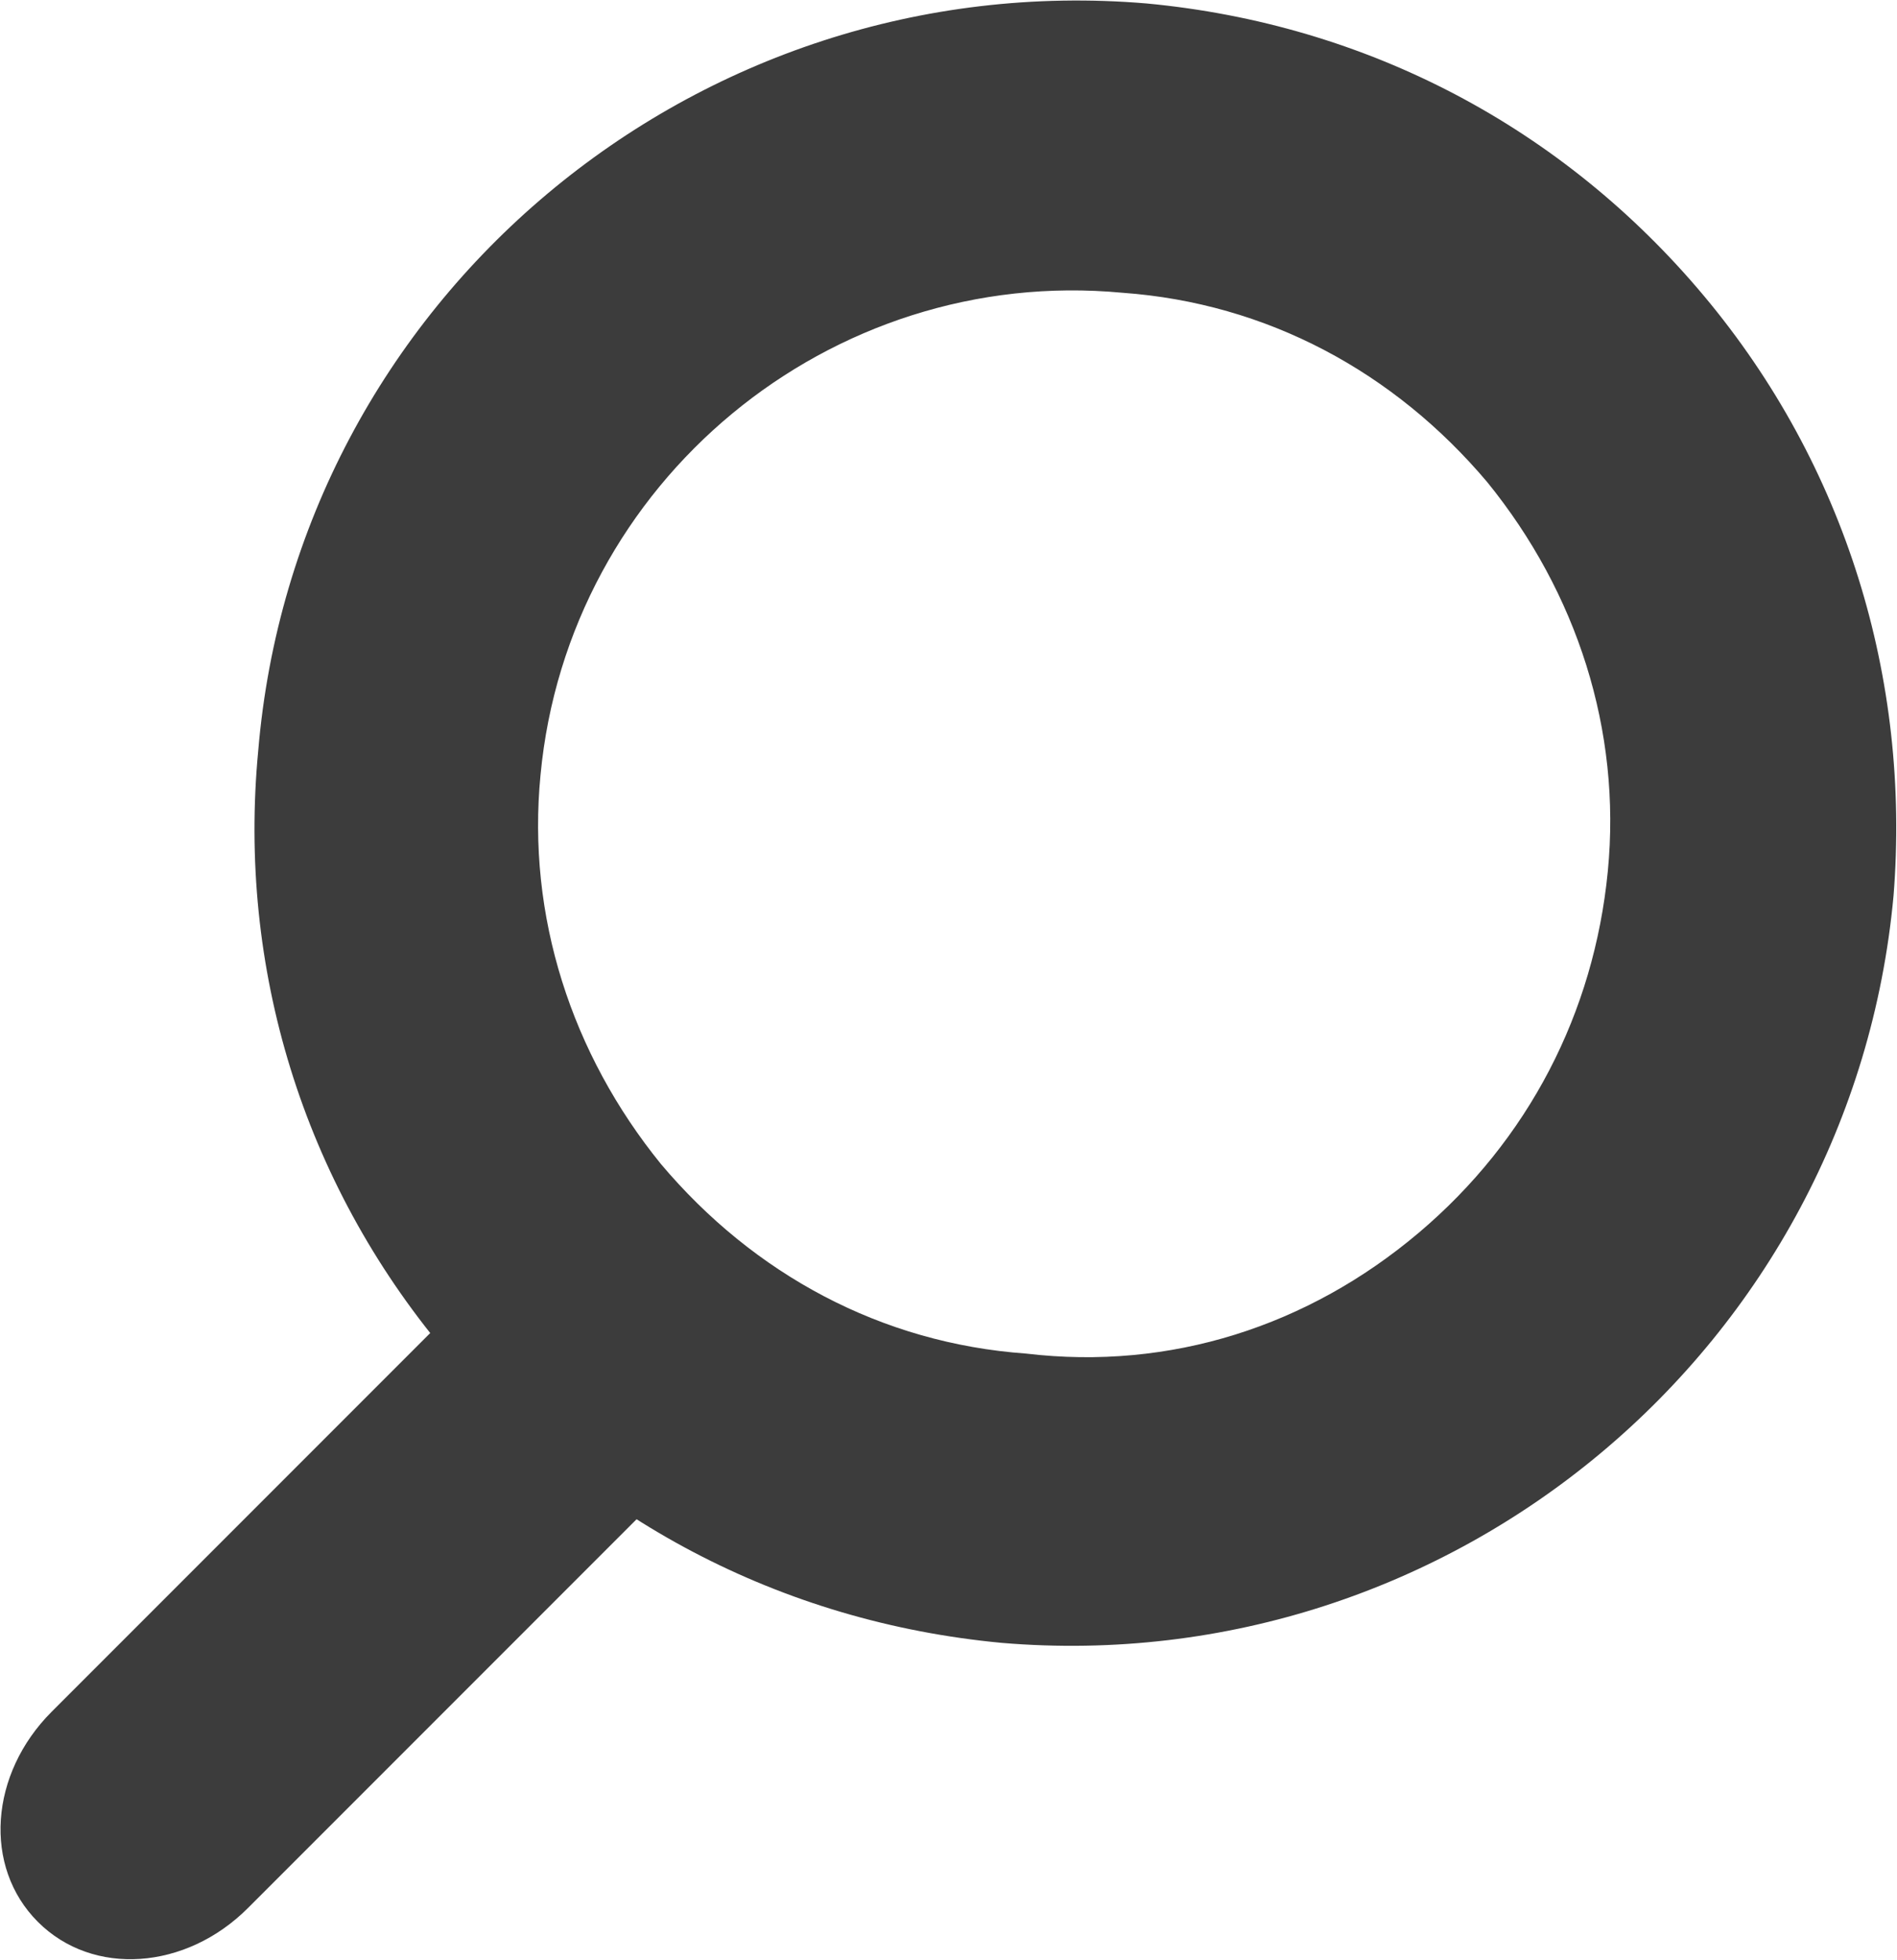
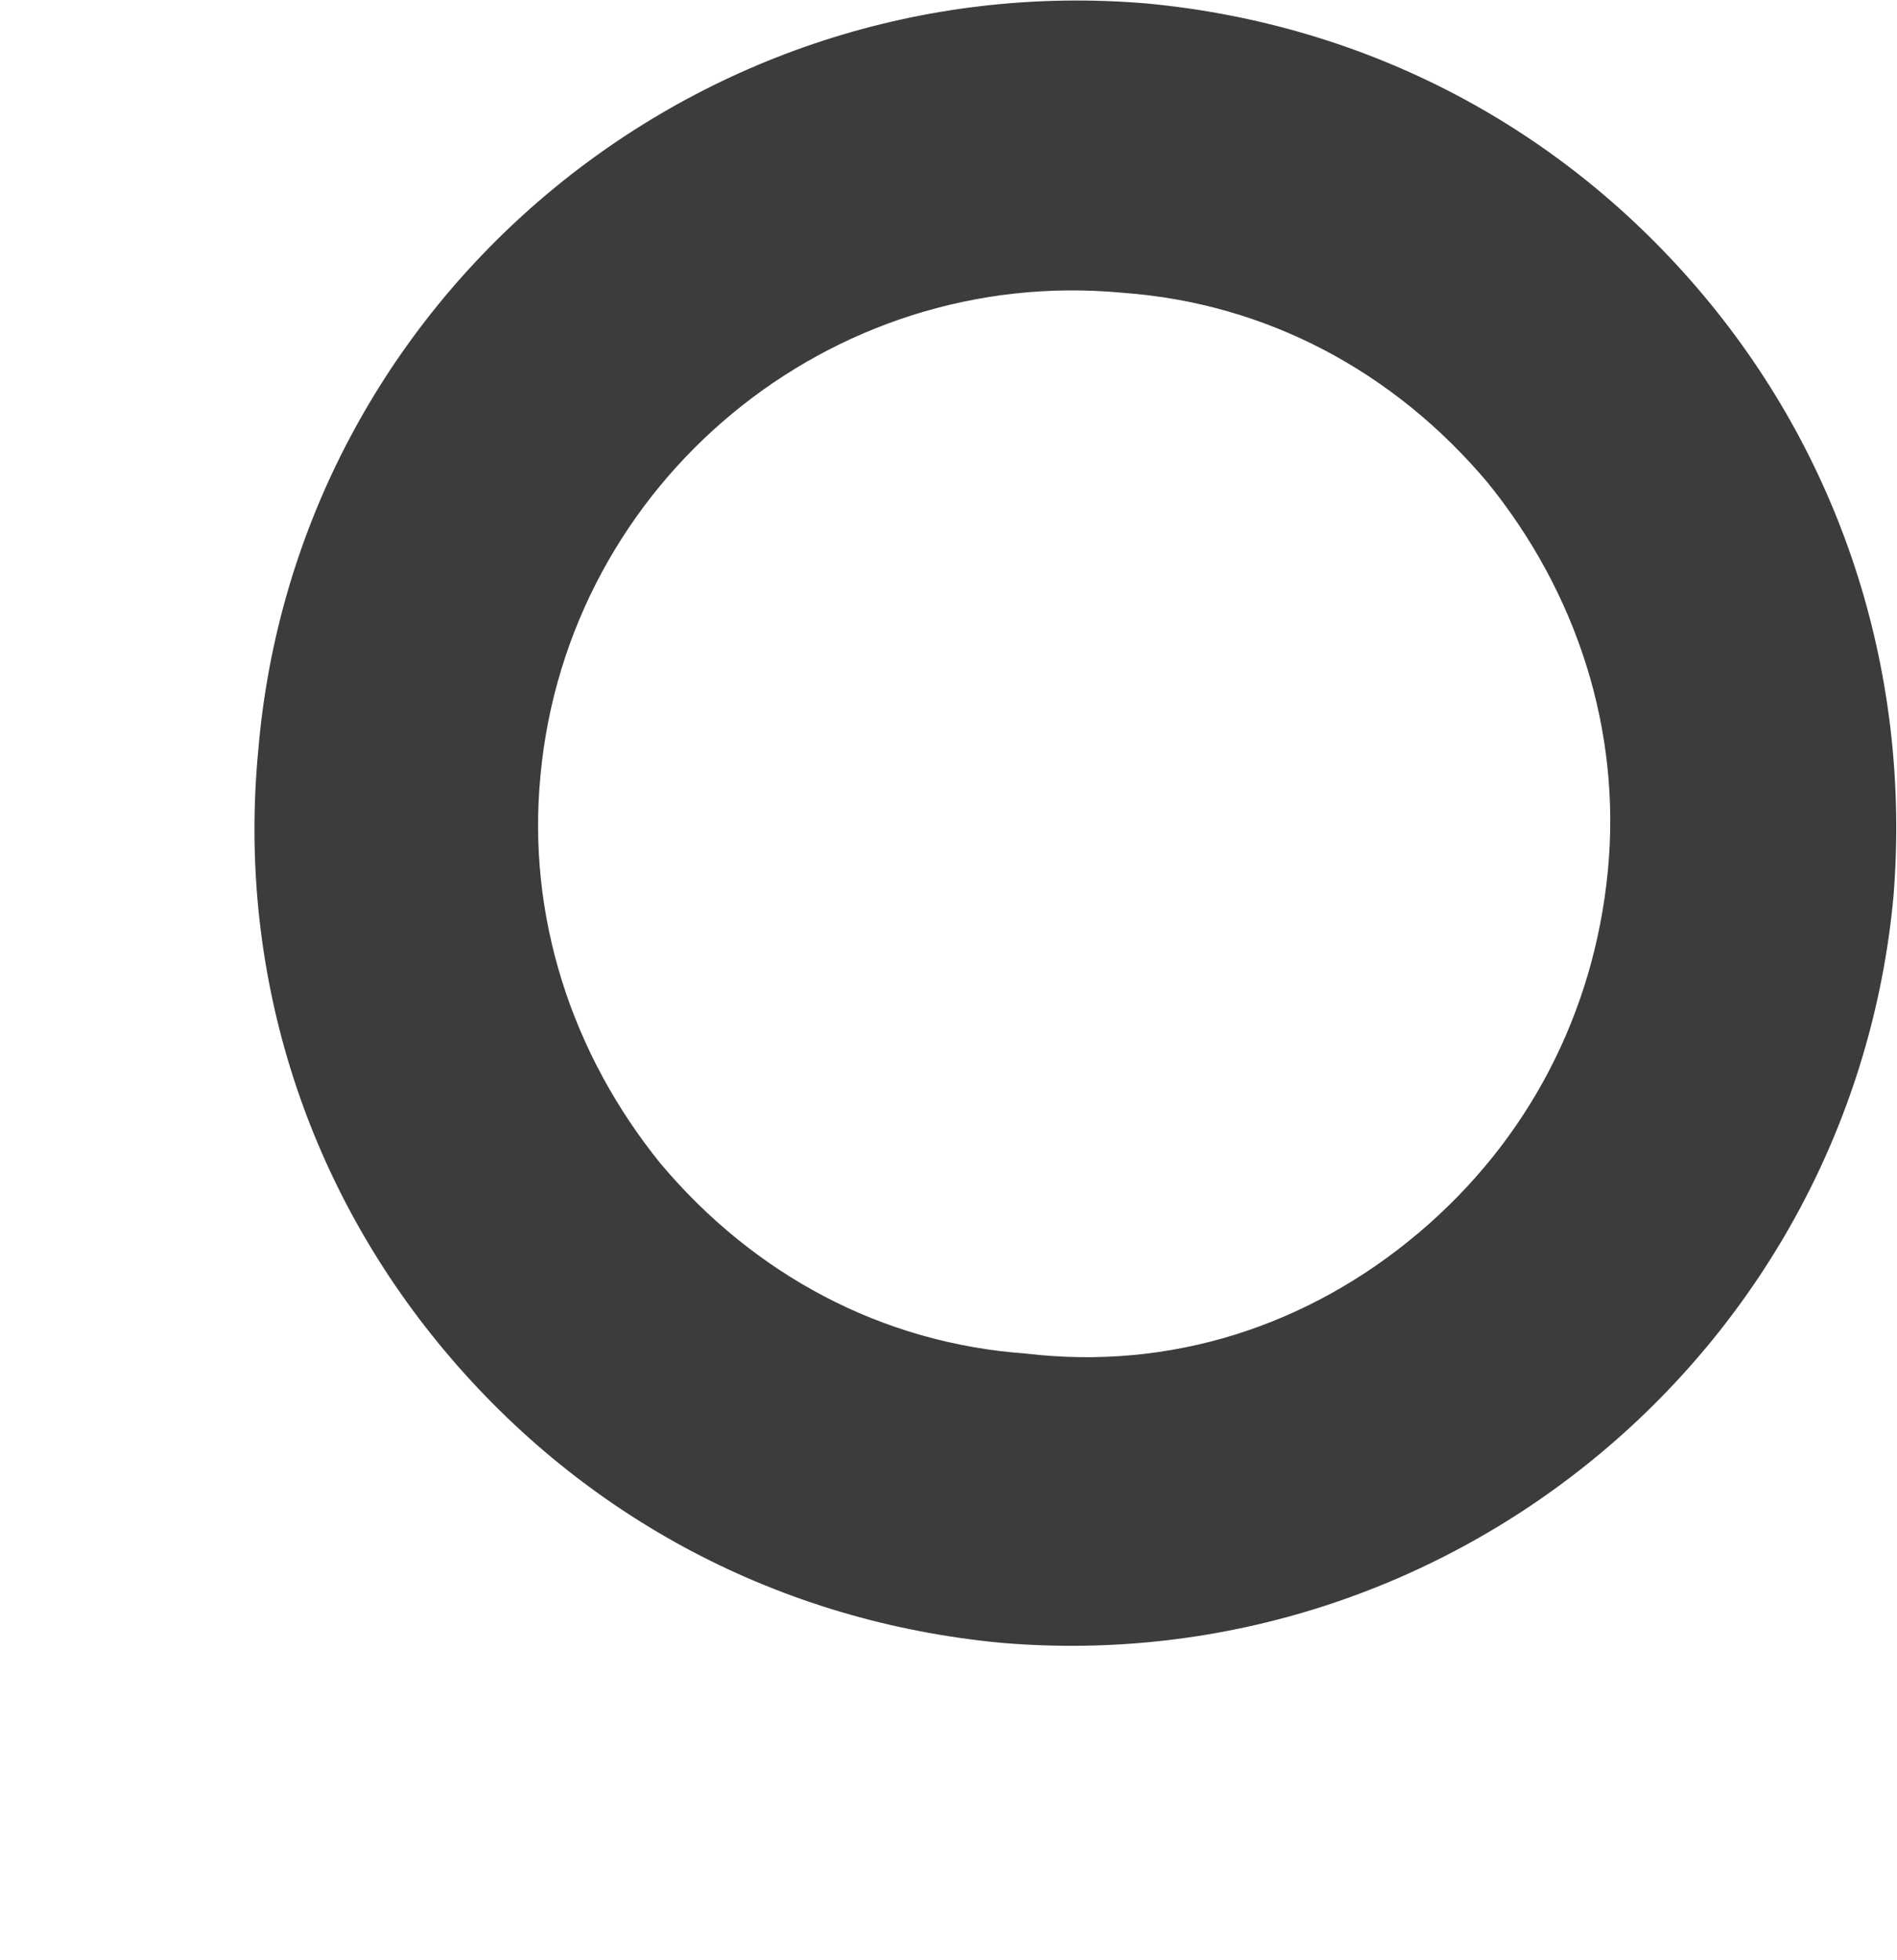
<svg xmlns="http://www.w3.org/2000/svg" version="1.1" id="Layer_1" x="0px" y="0px" viewBox="0 0 55.1 56.9" style="enable-background:new 0 0 55.1 56.9;" xml:space="preserve">
  <style type="text/css">
	.st0{fill:#3C3C3C;}
</style>
  <g>
    <path class="st0" d="M33.3,0.1L33.3,0.1c6.4,0.6,12.1,3.6,16.2,8.5c4.1,4.9,6,11.1,5.5,17.4c-1.2,13.1-12.8,22.8-25.9,21.7   c-6.4-0.6-12.1-3.6-16.2-8.5c-4.1-4.9-6-11.1-5.4-17.4C8.6,8.7,20.2-1,33.3,0.1 M41.2,35.8L41.2,35.8c3.2-2.7,5.1-6.4,5.5-10.5   c0.4-4.1-0.9-8.1-3.5-11.3c-2.7-3.2-6.4-5.2-10.6-5.5C24.1,7.7,16.5,14,15.7,22.5c-0.4,4.1,0.9,8.1,3.5,11.3   c2.7,3.2,6.4,5.2,10.6,5.5C34,39.8,38,38.5,41.2,35.8" />
-     <path class="st0" d="M1.5,49.7c-1.8,1.8-2,4.5-0.4,6.1l0,0c1.6,1.6,4.3,1.4,6.1-0.4l12.6-12.6c1.8-1.8,2-4.5,0.4-6.1l0,0   c-1.6-1.6-4.3-1.4-6.1,0.4L1.5,49.7z" />
  </g>
</svg>